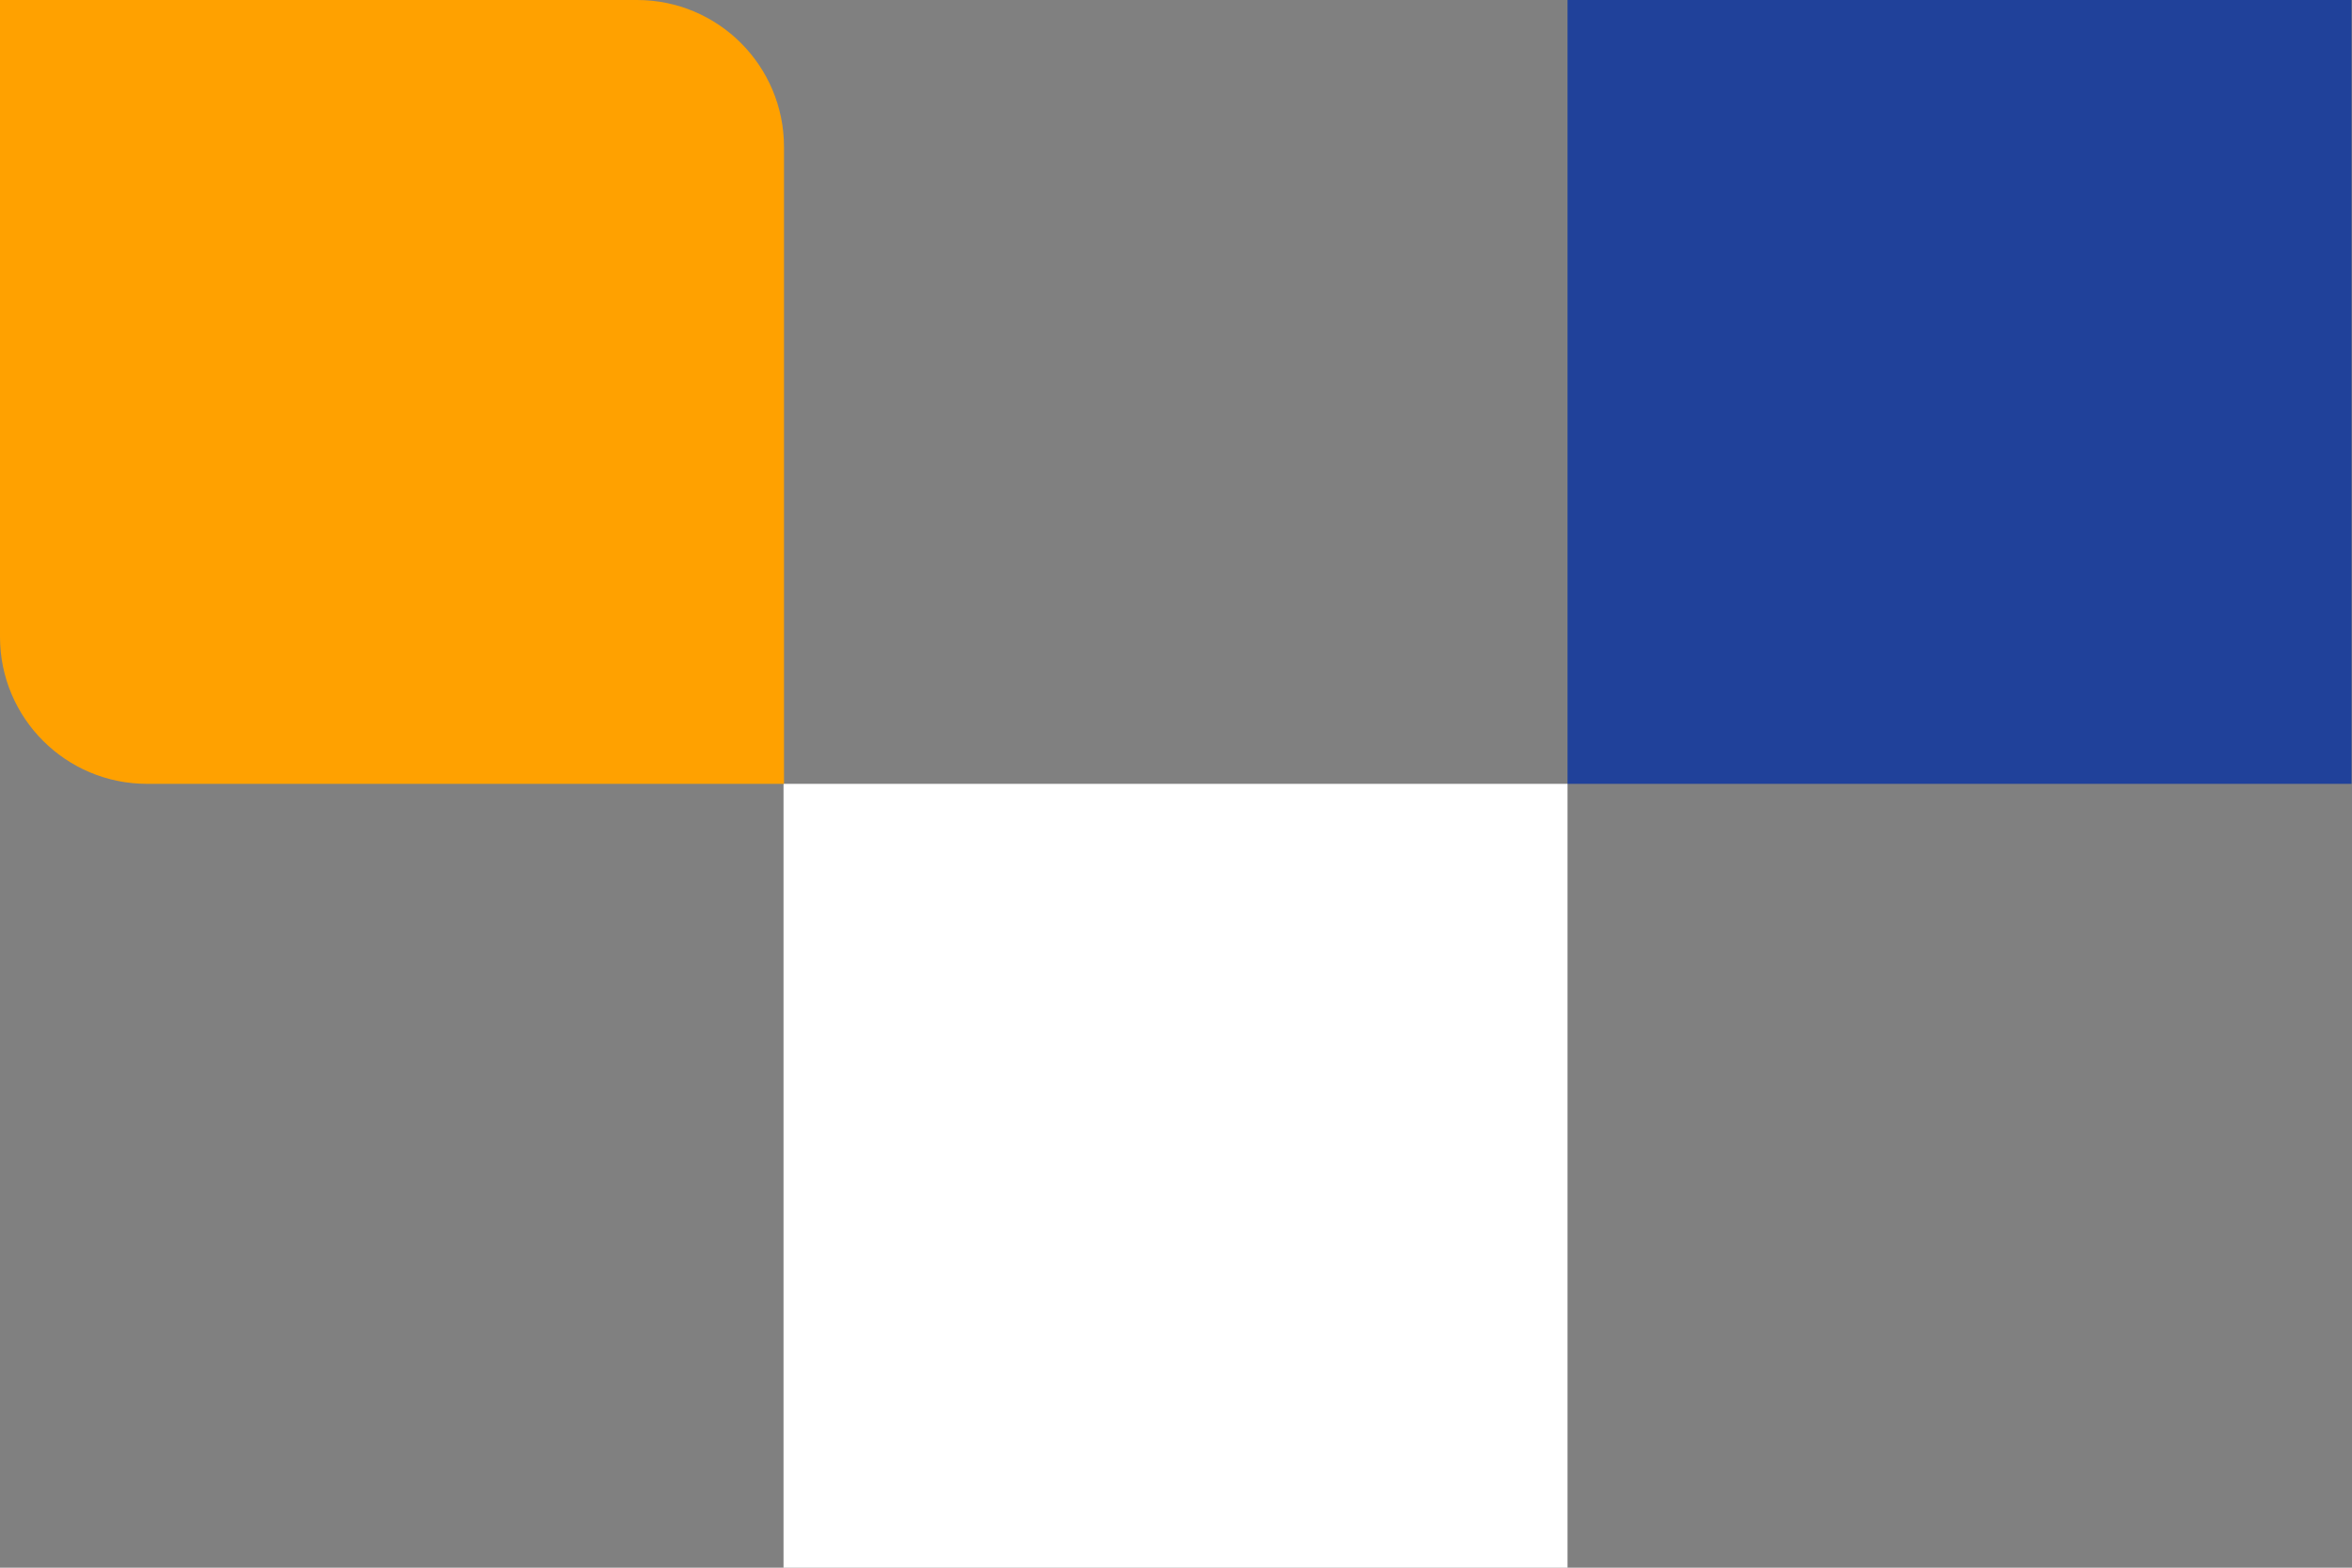
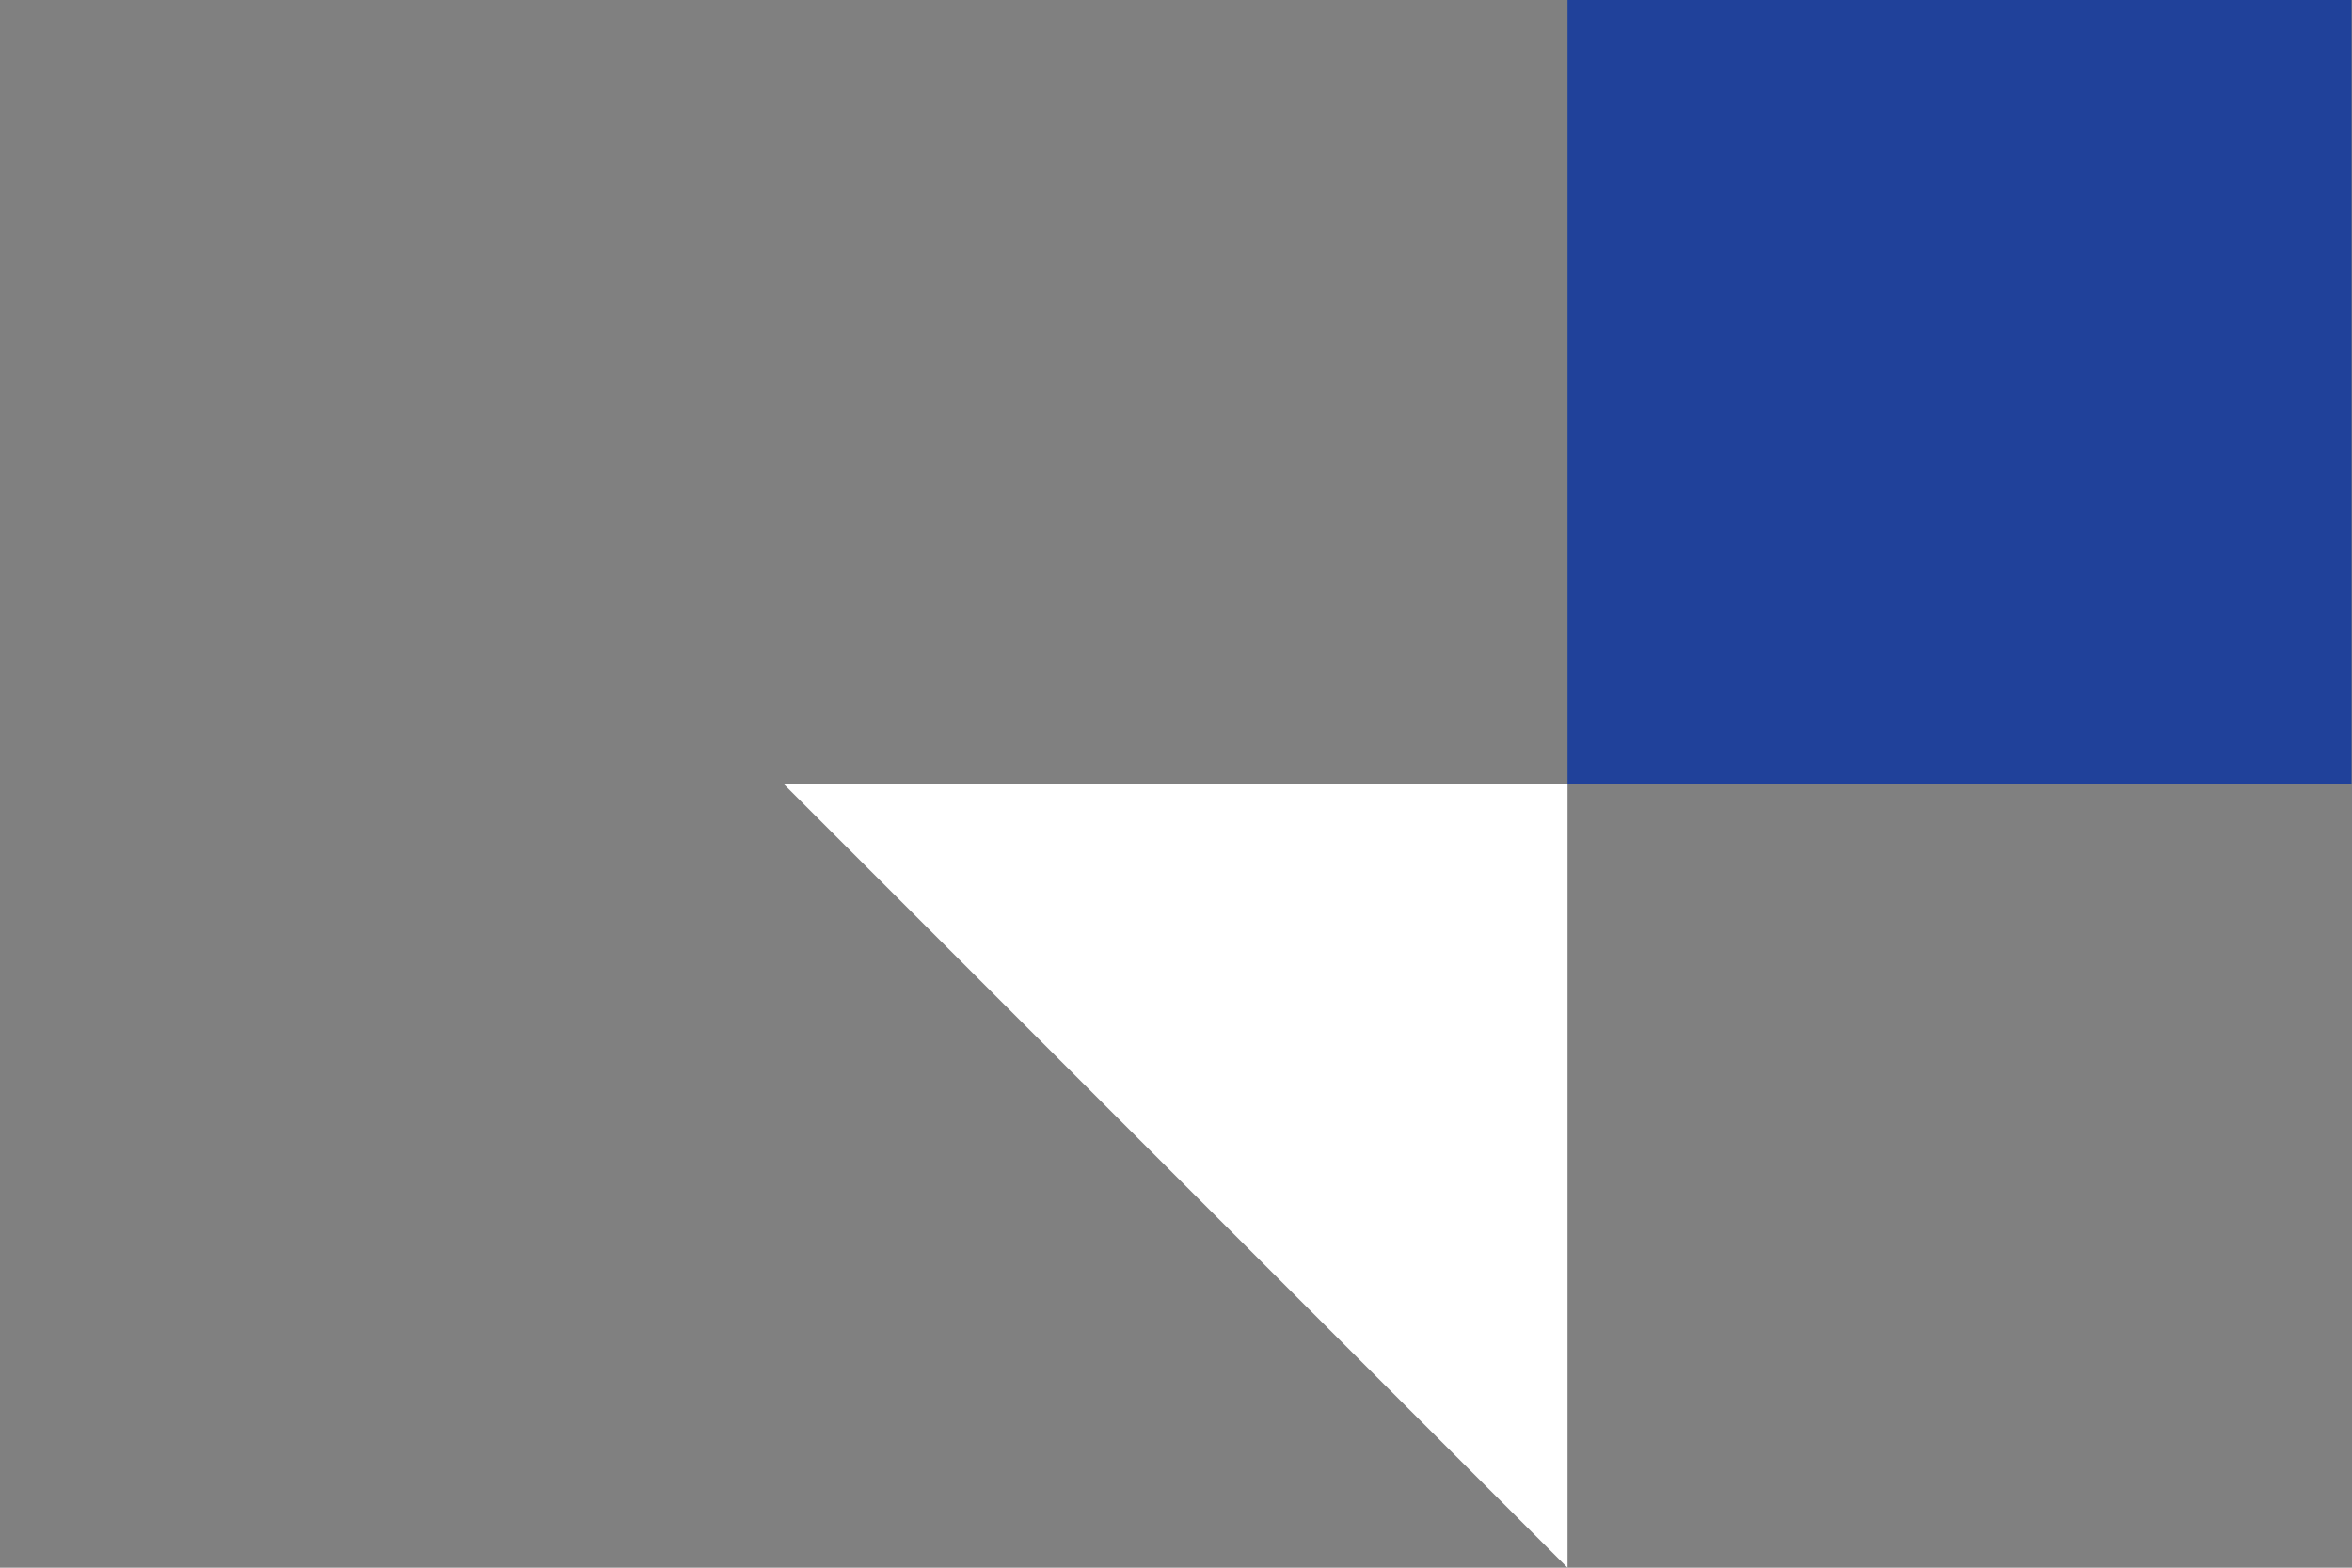
<svg xmlns="http://www.w3.org/2000/svg" id="block-related_content-yellow_dark_blue-left-svg" width="144" height="96" viewBox="0 0 144 96" fill="none">
  <rect x="0" y="0" width="144" height="96" fill="#808080" stroke="none" />
  <rect x="143.971" y="48" width="48" height="48" transform="rotate(-180 143.971 48)" fill="#20419A" />
-   <path d="M95.971 96L47.971 96L47.971 48L95.971 48L95.971 96Z" fill="white" />
-   <path d="M48 48L9 48C4.029 48 -3.46243e-06 43.971 -3.02789e-06 39L3.81596e-07 -3.81596e-07L39 3.02789e-06C43.971 3.46243e-06 48 4.029 48 9L48 48Z" fill="#FFA100" />
+   <path d="M95.971 96L47.971 48L95.971 48L95.971 96Z" fill="white" />
</svg>